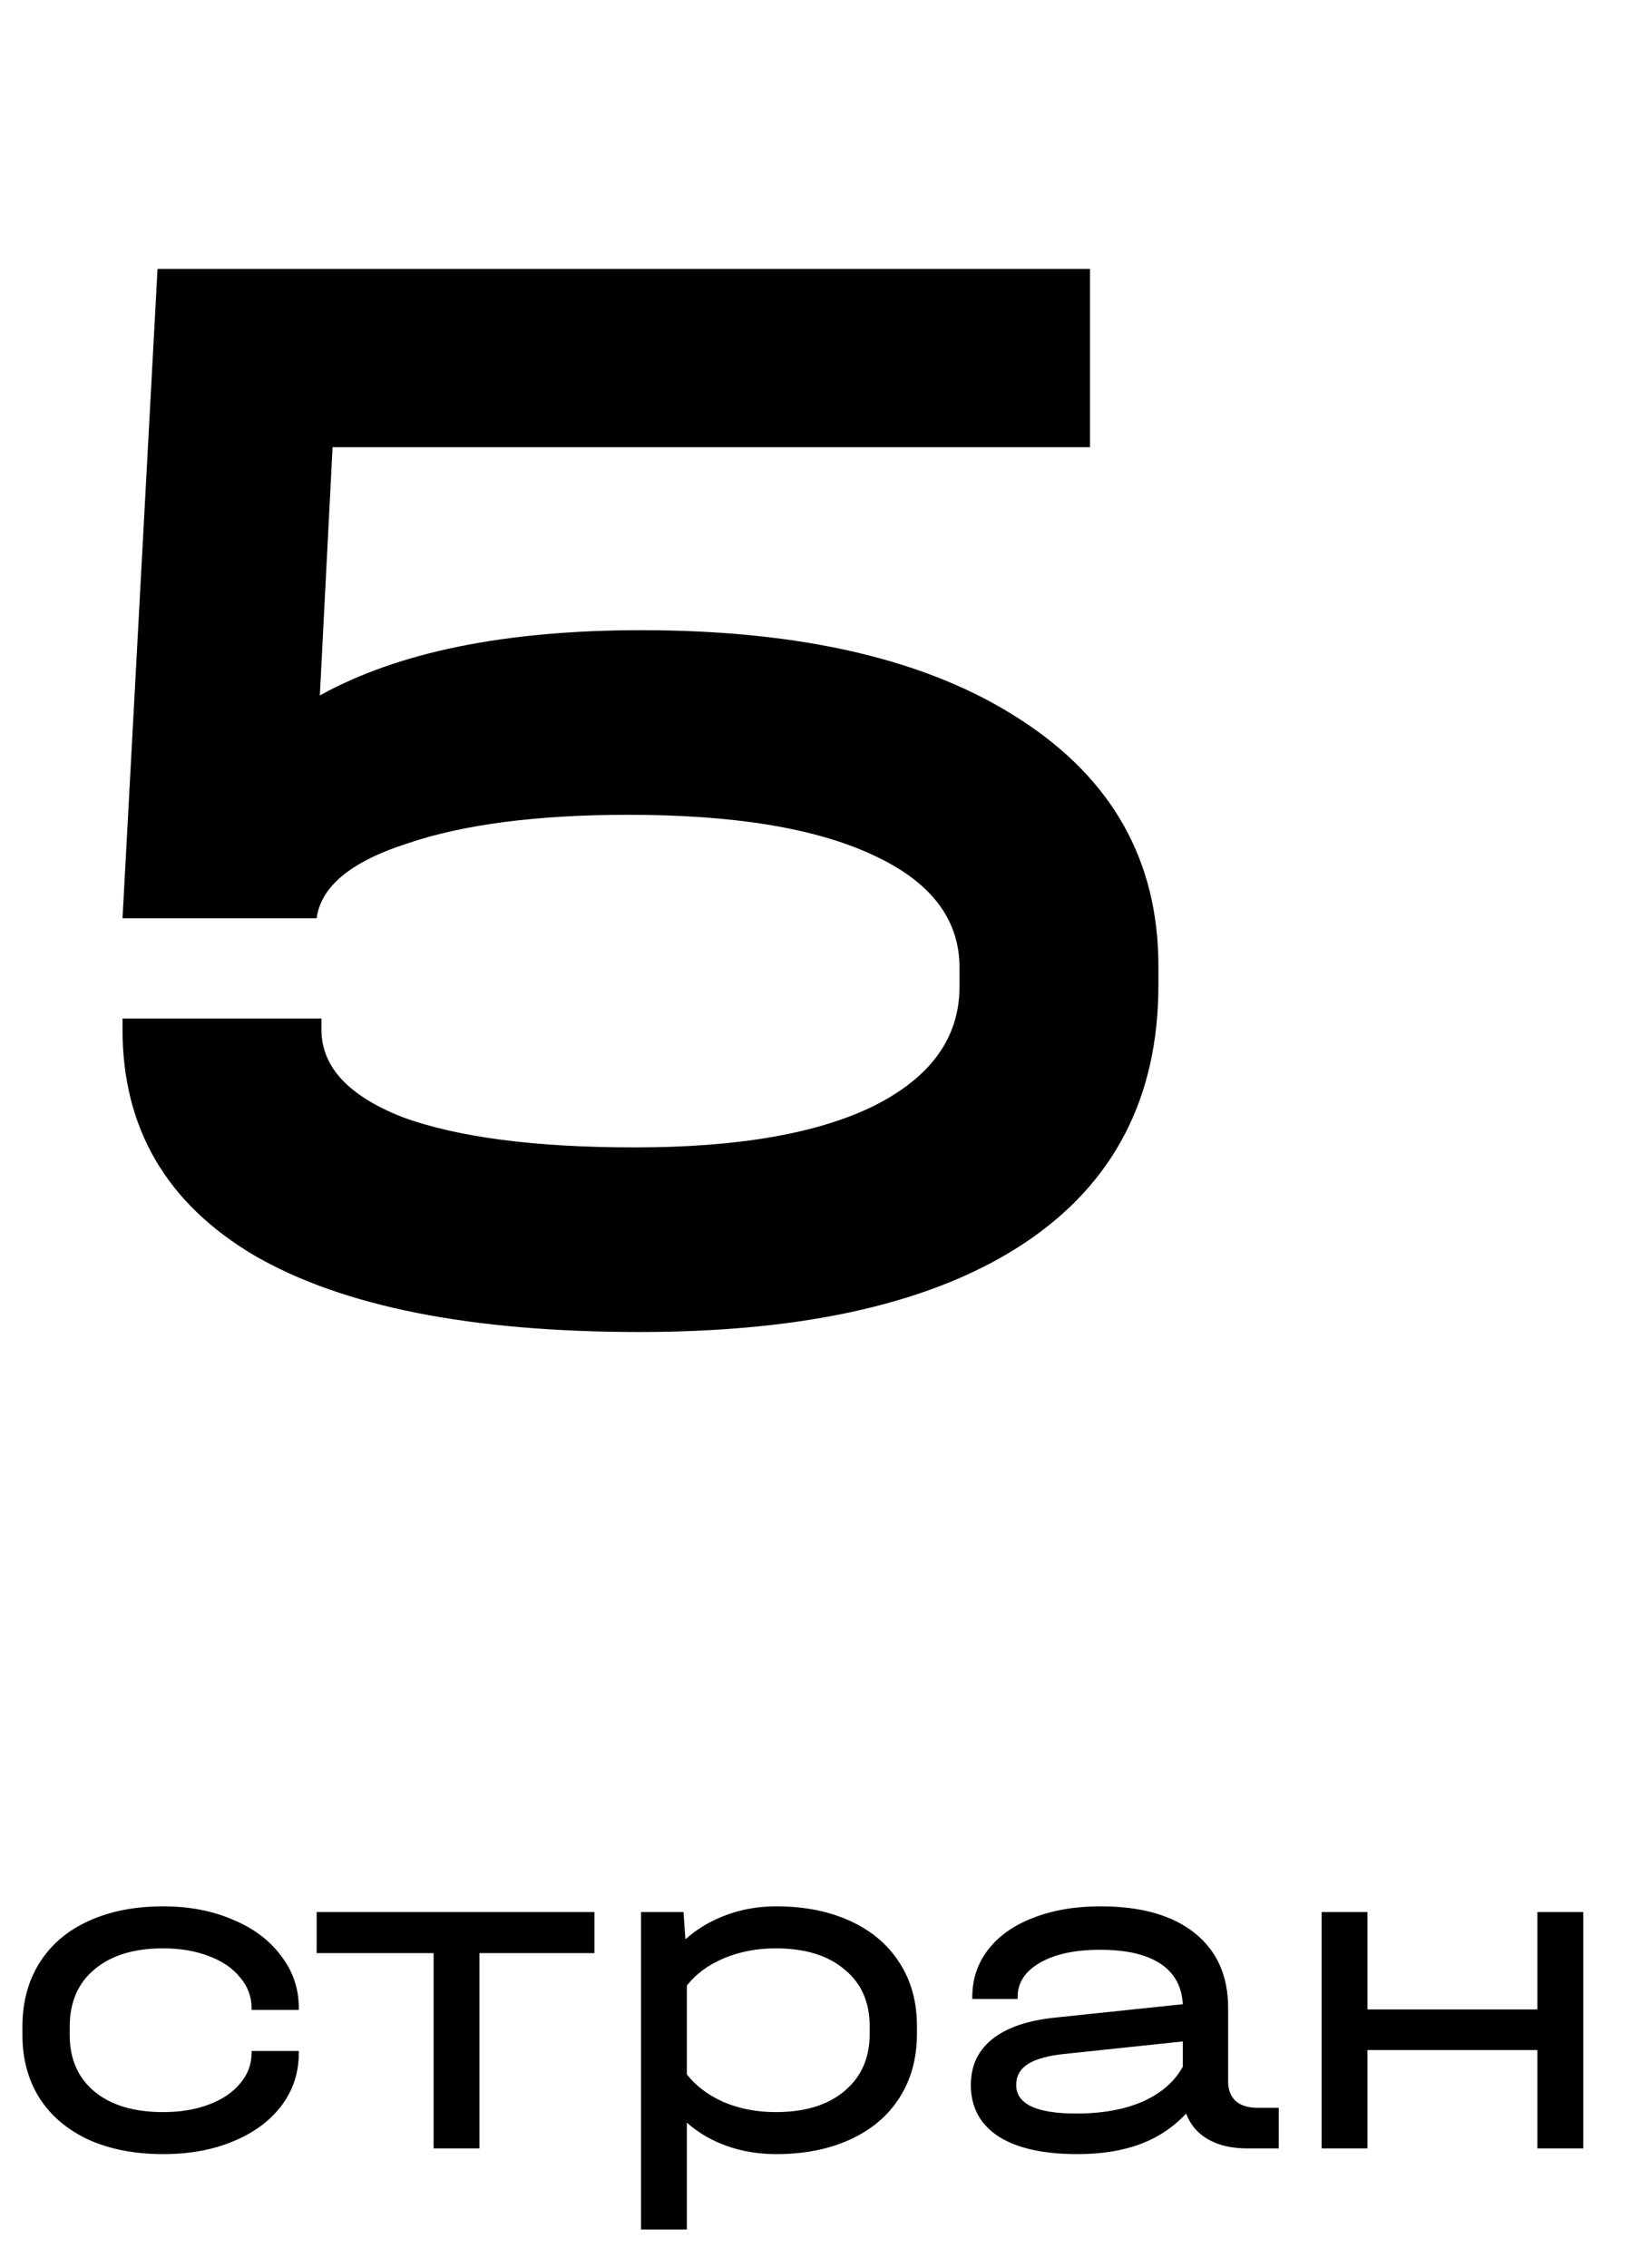
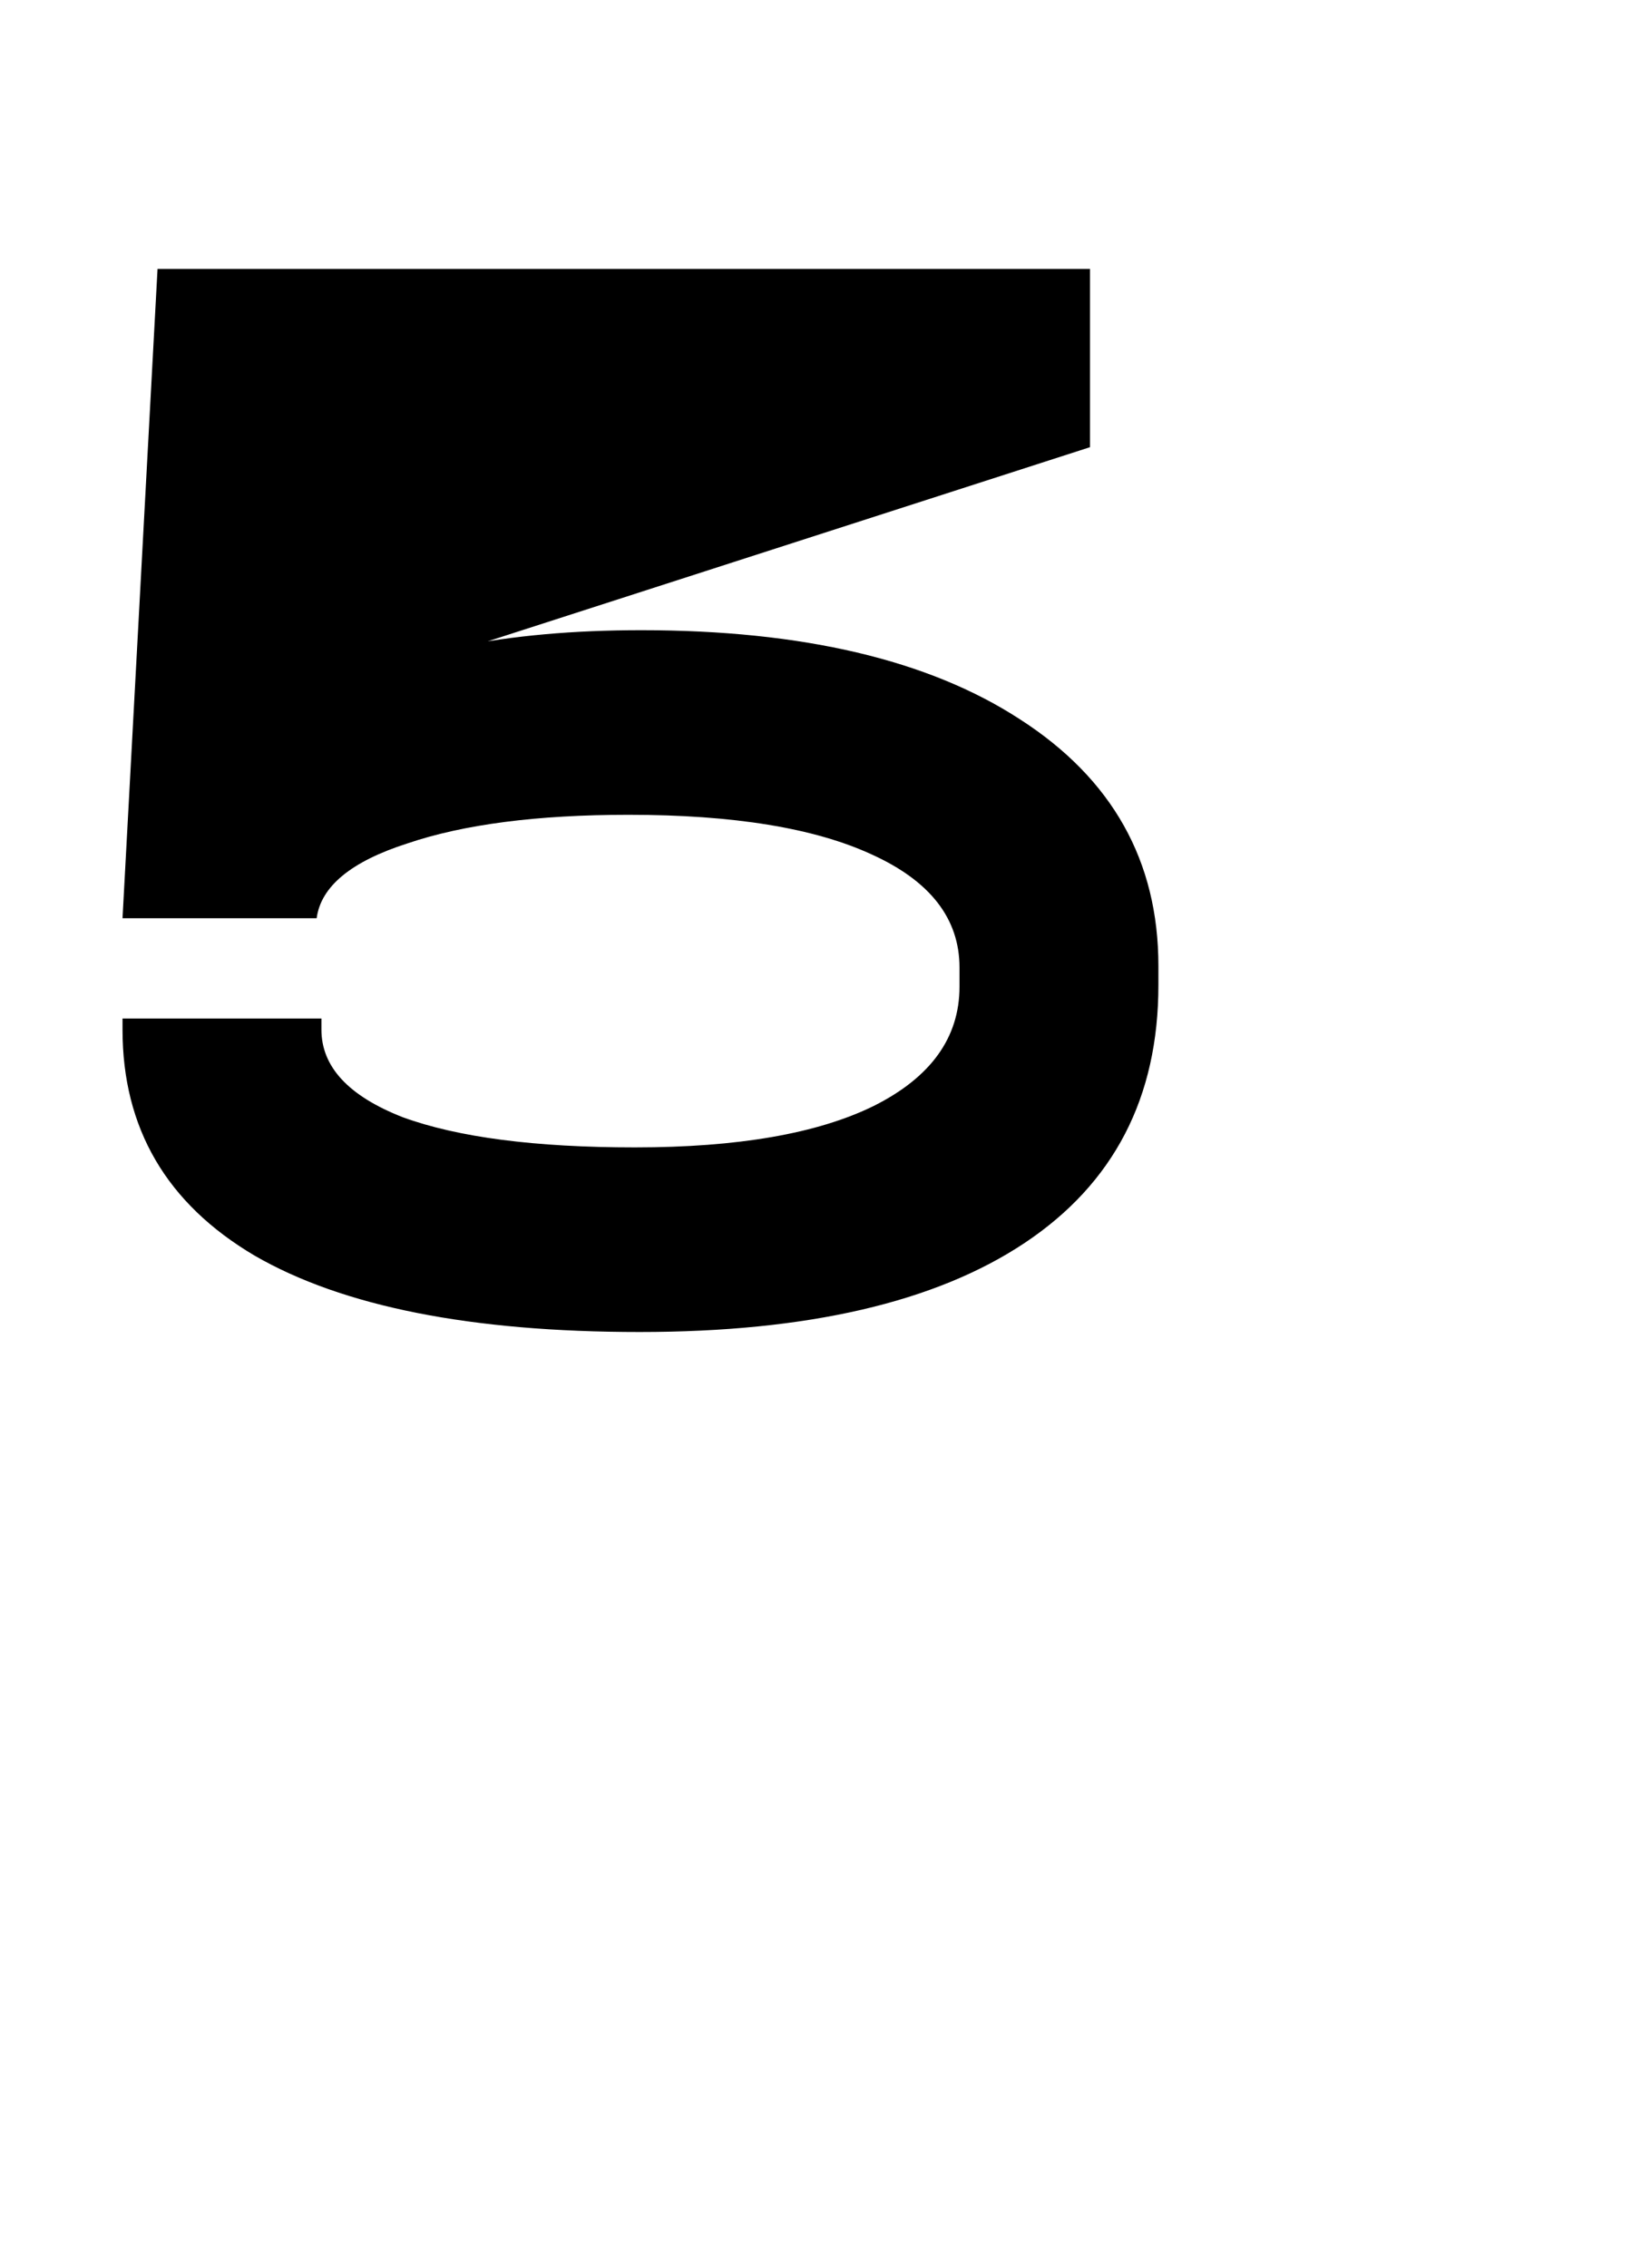
<svg xmlns="http://www.w3.org/2000/svg" width="41" height="57" viewBox="0 0 41 57" fill="none">
-   <path d="M16.12 15.84C20.173 15.84 23.347 16.587 25.64 18.08C27.96 19.573 29.12 21.64 29.12 24.28V24.76C29.12 27.587 28 29.747 25.76 31.24C23.52 32.733 20.293 33.48 16.08 33.48C11.84 33.48 8.613 32.84 6.4 31.56C4.187 30.253 3.08 28.36 3.08 25.88V25.6H8.08V25.88C8.08 26.813 8.76 27.547 10.12 28.08C11.507 28.587 13.453 28.84 15.96 28.84C18.547 28.84 20.547 28.493 21.96 27.8C23.4 27.08 24.12 26.08 24.12 24.8V24.32C24.12 23.093 23.387 22.147 21.92 21.48C20.48 20.813 18.44 20.48 15.8 20.48C13.507 20.48 11.653 20.72 10.24 21.2C8.827 21.653 8.067 22.28 7.96 23.08H3.08L3.96 6.76H27.4V11.24H8.36L8.04 17.48C10.013 16.387 12.707 15.84 16.12 15.84Z" fill="black" />
-   <path d="M4.104 54.144C3.392 54.144 2.768 54.024 2.232 53.784C1.696 53.536 1.284 53.188 0.996 52.74C0.708 52.284 0.564 51.756 0.564 51.156V50.94C0.564 50.324 0.708 49.788 0.996 49.332C1.284 48.876 1.692 48.528 2.22 48.288C2.756 48.04 3.384 47.916 4.104 47.916C4.752 47.916 5.336 48.028 5.856 48.252C6.376 48.468 6.78 48.772 7.068 49.164C7.364 49.548 7.512 49.984 7.512 50.472V50.52H6.324V50.472C6.324 50.184 6.228 49.928 6.036 49.704C5.852 49.472 5.588 49.292 5.244 49.164C4.908 49.036 4.528 48.972 4.104 48.972C3.368 48.972 2.792 49.148 2.376 49.5C1.96 49.844 1.752 50.328 1.752 50.952V51.144C1.752 51.752 1.96 52.228 2.376 52.572C2.792 52.916 3.368 53.088 4.104 53.088C4.536 53.088 4.92 53.024 5.256 52.896C5.592 52.768 5.852 52.592 6.036 52.368C6.228 52.144 6.324 51.888 6.324 51.6V51.552H7.512V51.6C7.512 52.096 7.368 52.536 7.08 52.92C6.792 53.304 6.388 53.604 5.868 53.82C5.356 54.036 4.768 54.144 4.104 54.144ZM7.96 49.092V48.06H14.944V49.092H12.052V54H10.9V49.092H7.96ZM19.51 47.916C20.222 47.916 20.846 48.04 21.382 48.288C21.918 48.536 22.33 48.888 22.618 49.344C22.906 49.792 23.05 50.32 23.05 50.928V51.12C23.05 51.728 22.906 52.26 22.618 52.716C22.33 53.172 21.918 53.524 21.382 53.772C20.846 54.02 20.222 54.144 19.51 54.144C19.07 54.144 18.658 54.076 18.274 53.94C17.89 53.804 17.554 53.608 17.266 53.352V56.04H16.114V48.06H17.182L17.23 48.744C17.526 48.48 17.87 48.276 18.262 48.132C18.654 47.988 19.07 47.916 19.51 47.916ZM21.862 50.928C21.862 50.32 21.65 49.844 21.226 49.5C20.81 49.148 20.234 48.972 19.498 48.972C19.026 48.972 18.59 49.056 18.19 49.224C17.798 49.392 17.49 49.62 17.266 49.908V52.14C17.49 52.428 17.798 52.66 18.19 52.836C18.59 53.004 19.026 53.088 19.498 53.088C20.234 53.088 20.81 52.912 21.226 52.56C21.65 52.208 21.862 51.728 21.862 51.12V50.928ZM32.145 52.98V54H31.353C30.961 54 30.633 53.924 30.369 53.772C30.105 53.62 29.921 53.404 29.817 53.124C29.497 53.468 29.113 53.724 28.665 53.892C28.217 54.06 27.689 54.144 27.081 54.144C26.225 54.144 25.565 53.996 25.101 53.7C24.637 53.396 24.405 52.964 24.405 52.404C24.405 51.924 24.585 51.54 24.945 51.252C25.305 50.964 25.833 50.784 26.529 50.712L29.733 50.376C29.709 49.928 29.521 49.588 29.169 49.356C28.817 49.124 28.313 49.008 27.657 49.008C27.025 49.008 26.521 49.116 26.145 49.332C25.769 49.548 25.581 49.836 25.581 50.196V50.244H24.441V50.196C24.441 49.748 24.573 49.352 24.837 49.008C25.109 48.656 25.489 48.388 25.977 48.204C26.465 48.012 27.029 47.916 27.669 47.916C28.685 47.916 29.473 48.14 30.033 48.588C30.593 49.036 30.873 49.664 30.873 50.472V52.32C30.873 52.528 30.937 52.692 31.065 52.812C31.193 52.924 31.377 52.98 31.617 52.98H32.145ZM27.057 53.124C27.705 53.124 28.261 53.024 28.725 52.824C29.189 52.616 29.525 52.324 29.733 51.948V51.312L26.781 51.624C26.365 51.664 26.053 51.748 25.845 51.876C25.645 52.004 25.545 52.18 25.545 52.404C25.545 52.884 26.049 53.124 27.057 53.124ZM34.375 48.06V50.508H38.647V48.06H39.799V54H38.647V51.528H34.375V54H33.223V48.06H34.375Z" fill="black" />
+   <path d="M16.12 15.84C20.173 15.84 23.347 16.587 25.64 18.08C27.96 19.573 29.12 21.64 29.12 24.28V24.76C29.12 27.587 28 29.747 25.76 31.24C23.52 32.733 20.293 33.48 16.08 33.48C11.84 33.48 8.613 32.84 6.4 31.56C4.187 30.253 3.08 28.36 3.08 25.88V25.6H8.08V25.88C8.08 26.813 8.76 27.547 10.12 28.08C11.507 28.587 13.453 28.84 15.96 28.84C18.547 28.84 20.547 28.493 21.96 27.8C23.4 27.08 24.12 26.08 24.12 24.8V24.32C24.12 23.093 23.387 22.147 21.92 21.48C20.48 20.813 18.44 20.48 15.8 20.48C13.507 20.48 11.653 20.72 10.24 21.2C8.827 21.653 8.067 22.28 7.96 23.08H3.08L3.96 6.76H27.4V11.24L8.04 17.48C10.013 16.387 12.707 15.84 16.12 15.84Z" fill="black" />
</svg>